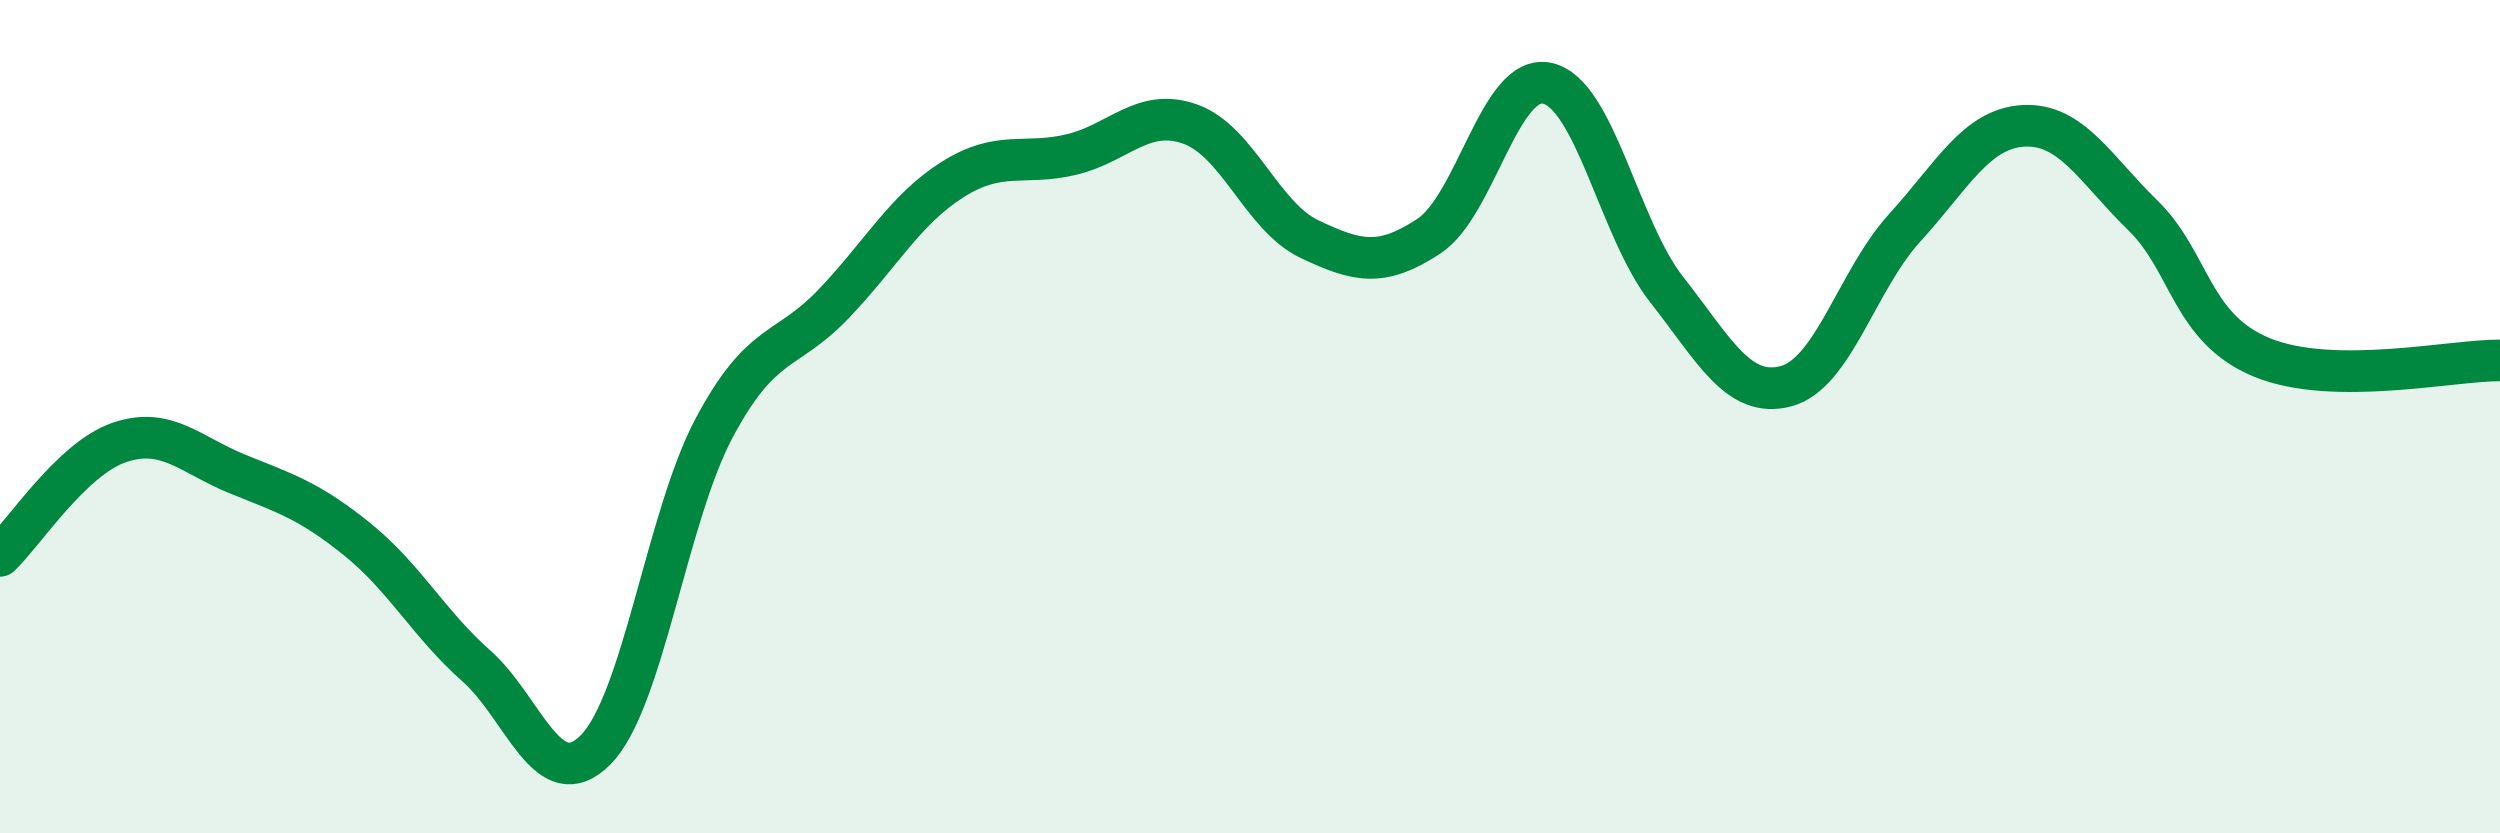
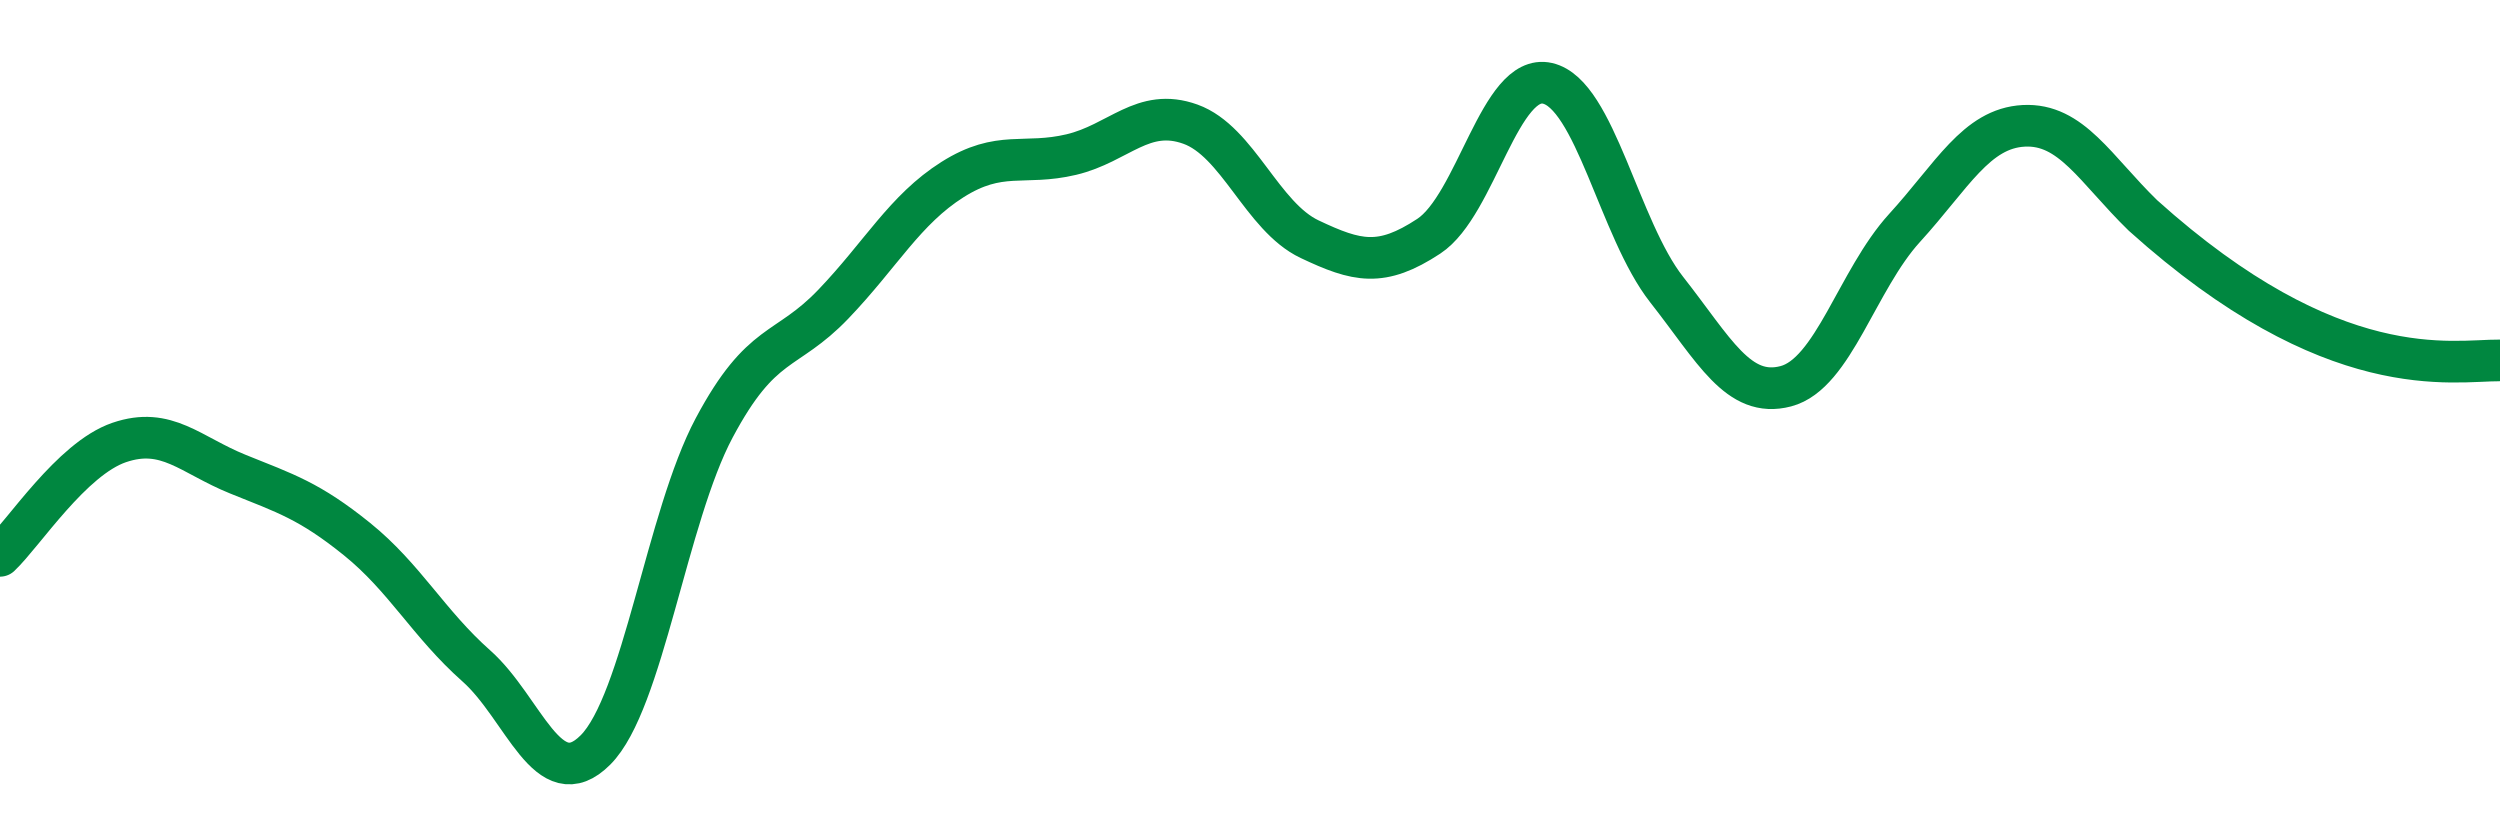
<svg xmlns="http://www.w3.org/2000/svg" width="60" height="20" viewBox="0 0 60 20">
-   <path d="M 0,13.34 C 0.57,12.8 1.72,11.01 2.86,10.62 C 4,10.23 4.57,10.92 5.71,11.38 C 6.85,11.84 7.43,12.02 8.57,12.94 C 9.71,13.86 10.29,14.97 11.43,15.98 C 12.57,16.99 13.15,19.14 14.29,18 C 15.43,16.86 16,12.41 17.14,10.27 C 18.28,8.13 18.86,8.49 20,7.3 C 21.14,6.11 21.72,5.03 22.86,4.31 C 24,3.59 24.57,3.98 25.71,3.71 C 26.85,3.44 27.43,2.57 28.57,2.98 C 29.71,3.39 30.29,5.2 31.43,5.74 C 32.57,6.28 33.15,6.42 34.29,5.67 C 35.43,4.92 36,1.74 37.14,2 C 38.28,2.26 38.86,5.5 40,6.95 C 41.14,8.4 41.72,9.57 42.86,9.27 C 44,8.97 44.57,6.72 45.71,5.47 C 46.85,4.22 47.43,3.08 48.57,3.02 C 49.71,2.96 50.29,4.06 51.43,5.17 C 52.57,6.28 52.58,7.88 54.29,8.58 C 56,9.28 58.86,8.64 60,8.65L60 20L0 20Z" fill="#008740" opacity="0.1" stroke-linecap="round" stroke-linejoin="round" />
-   <path d="M 0,13.34 C 0.57,12.8 1.72,11.01 2.86,10.62 C 4,10.23 4.57,10.92 5.71,11.38 C 6.85,11.84 7.43,12.02 8.57,12.94 C 9.71,13.86 10.29,14.97 11.43,15.98 C 12.57,16.99 13.15,19.14 14.29,18 C 15.43,16.86 16,12.41 17.14,10.27 C 18.28,8.13 18.86,8.49 20,7.3 C 21.14,6.11 21.72,5.03 22.86,4.31 C 24,3.59 24.57,3.98 25.71,3.71 C 26.85,3.44 27.43,2.57 28.57,2.98 C 29.71,3.39 30.29,5.2 31.43,5.74 C 32.57,6.28 33.15,6.42 34.29,5.67 C 35.43,4.92 36,1.74 37.14,2 C 38.28,2.26 38.86,5.5 40,6.95 C 41.14,8.4 41.72,9.57 42.86,9.27 C 44,8.97 44.57,6.72 45.71,5.47 C 46.85,4.22 47.43,3.08 48.57,3.02 C 49.71,2.96 50.29,4.06 51.43,5.17 C 52.57,6.28 52.58,7.88 54.29,8.58 C 56,9.28 58.86,8.64 60,8.65" stroke="#008740" stroke-width="1" fill="none" stroke-linecap="round" stroke-linejoin="round" />
+   <path d="M 0,13.34 C 0.57,12.8 1.72,11.01 2.86,10.62 C 4,10.23 4.57,10.92 5.71,11.38 C 6.85,11.84 7.43,12.02 8.57,12.94 C 9.71,13.86 10.29,14.97 11.43,15.98 C 12.57,16.99 13.15,19.14 14.29,18 C 15.43,16.86 16,12.41 17.14,10.27 C 18.28,8.13 18.86,8.49 20,7.3 C 21.14,6.11 21.72,5.03 22.86,4.31 C 24,3.59 24.57,3.98 25.71,3.71 C 26.85,3.44 27.43,2.57 28.57,2.98 C 29.71,3.39 30.29,5.2 31.43,5.74 C 32.57,6.28 33.15,6.42 34.29,5.67 C 35.43,4.92 36,1.74 37.14,2 C 38.28,2.26 38.86,5.5 40,6.95 C 41.14,8.4 41.72,9.57 42.86,9.27 C 44,8.97 44.57,6.72 45.71,5.47 C 46.85,4.22 47.43,3.08 48.57,3.02 C 49.71,2.96 50.29,4.06 51.43,5.17 C 56,9.28 58.86,8.64 60,8.65" stroke="#008740" stroke-width="1" fill="none" stroke-linecap="round" stroke-linejoin="round" />
</svg>